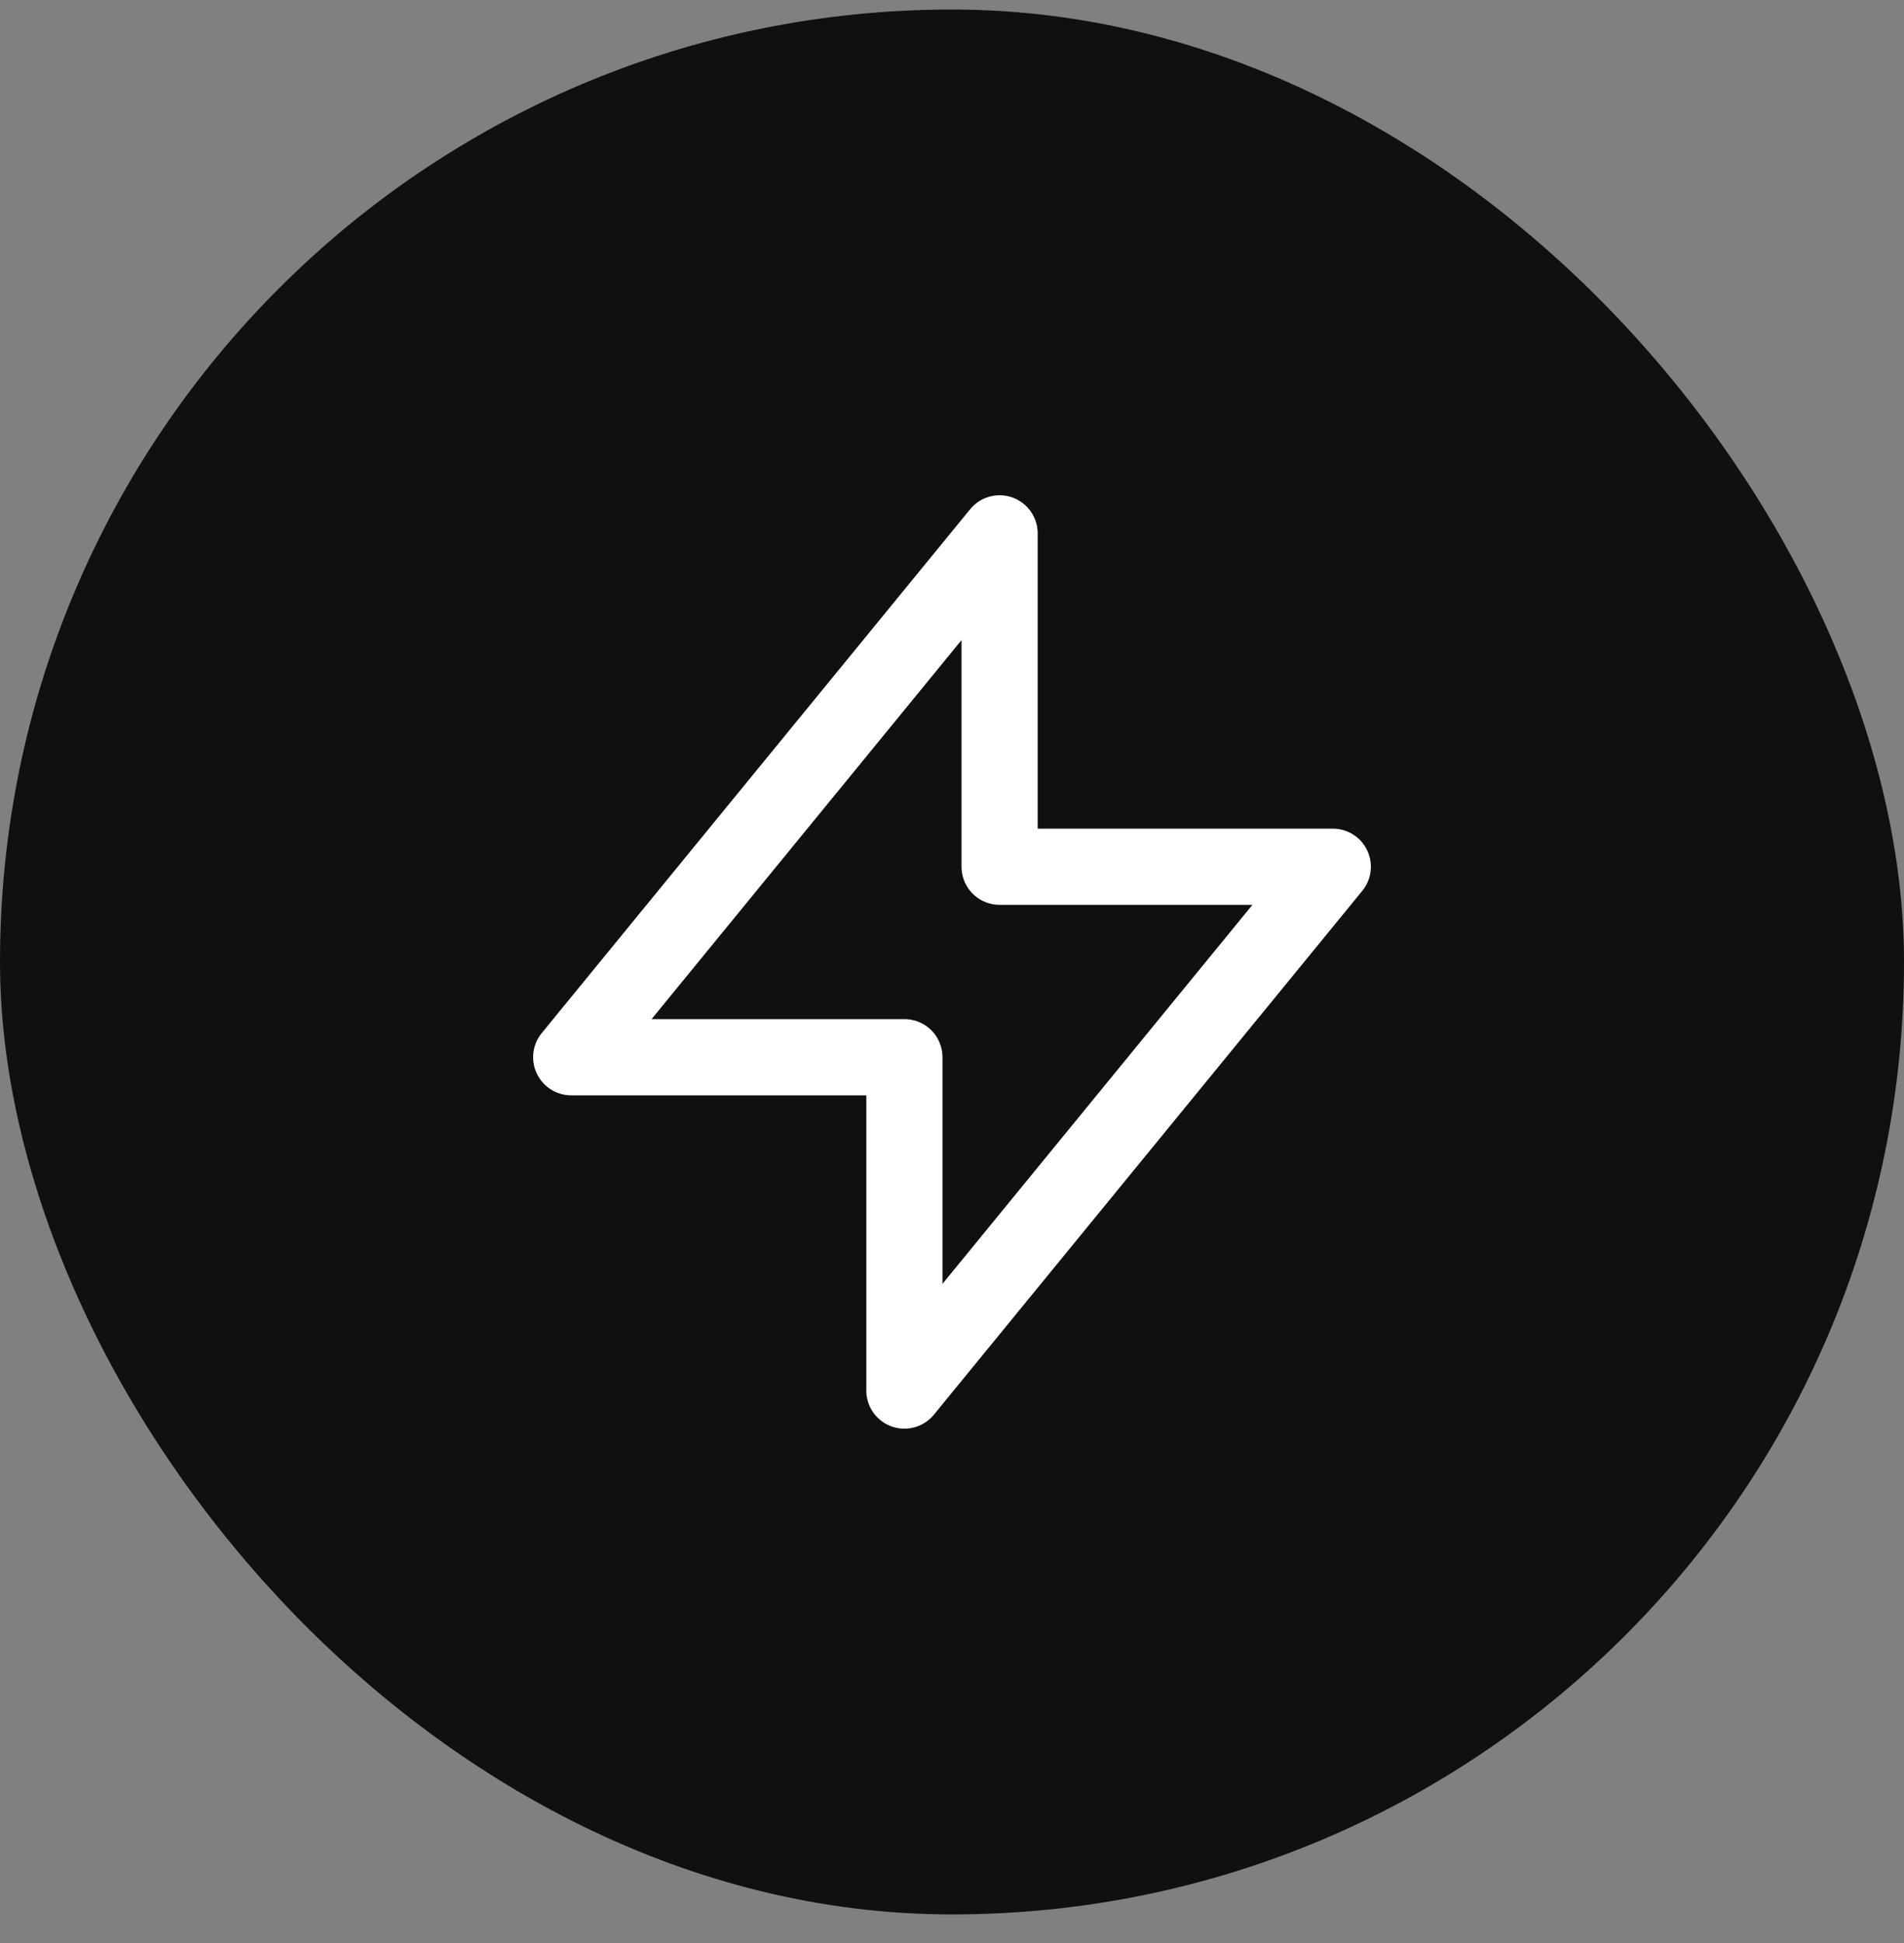
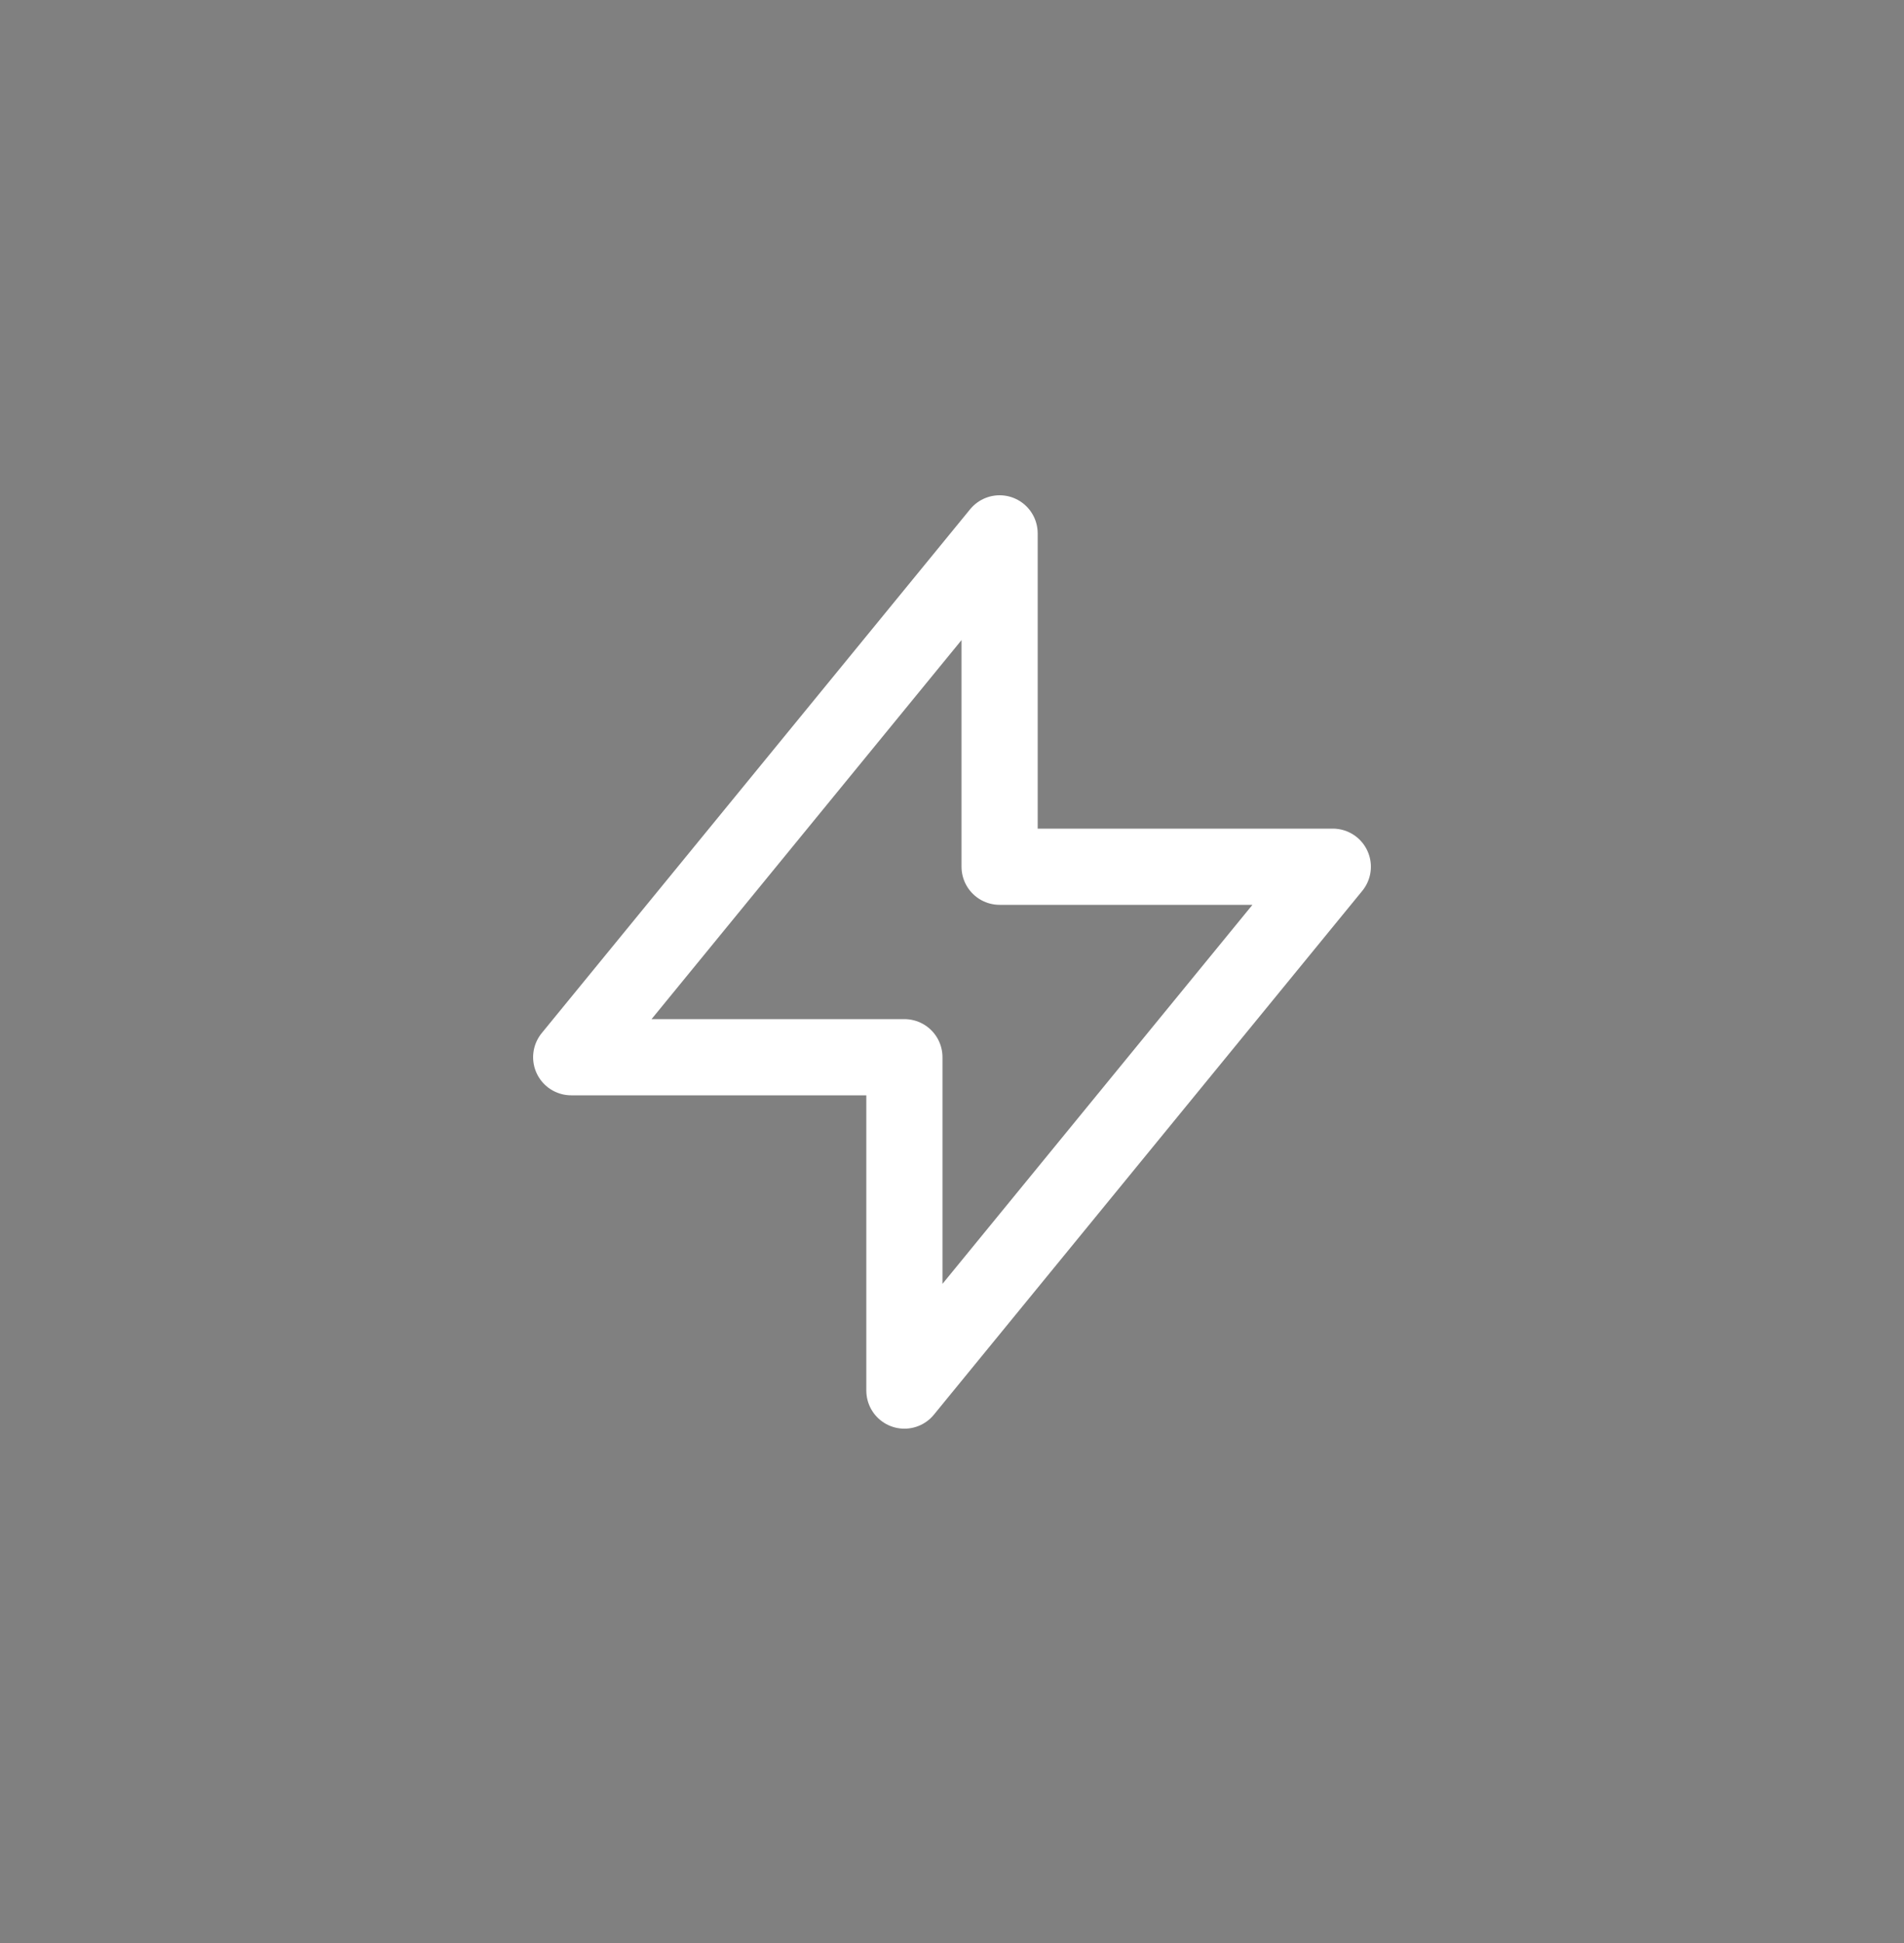
<svg xmlns="http://www.w3.org/2000/svg" width="50" height="51" viewBox="0 0 50 51" fill="none">
  <rect x="0" y="0" width="50" height="51" fill="#808080" stroke="none" />
-   <rect y="0.25" width="50" height="50" rx="25" fill="#101010" />
  <path d="M26.25 22.75V14L15 27.75H23.75L23.75 36.5L35 22.75L26.25 22.75Z" stroke="white" stroke-width="2" stroke-linecap="round" stroke-linejoin="round" />
</svg>